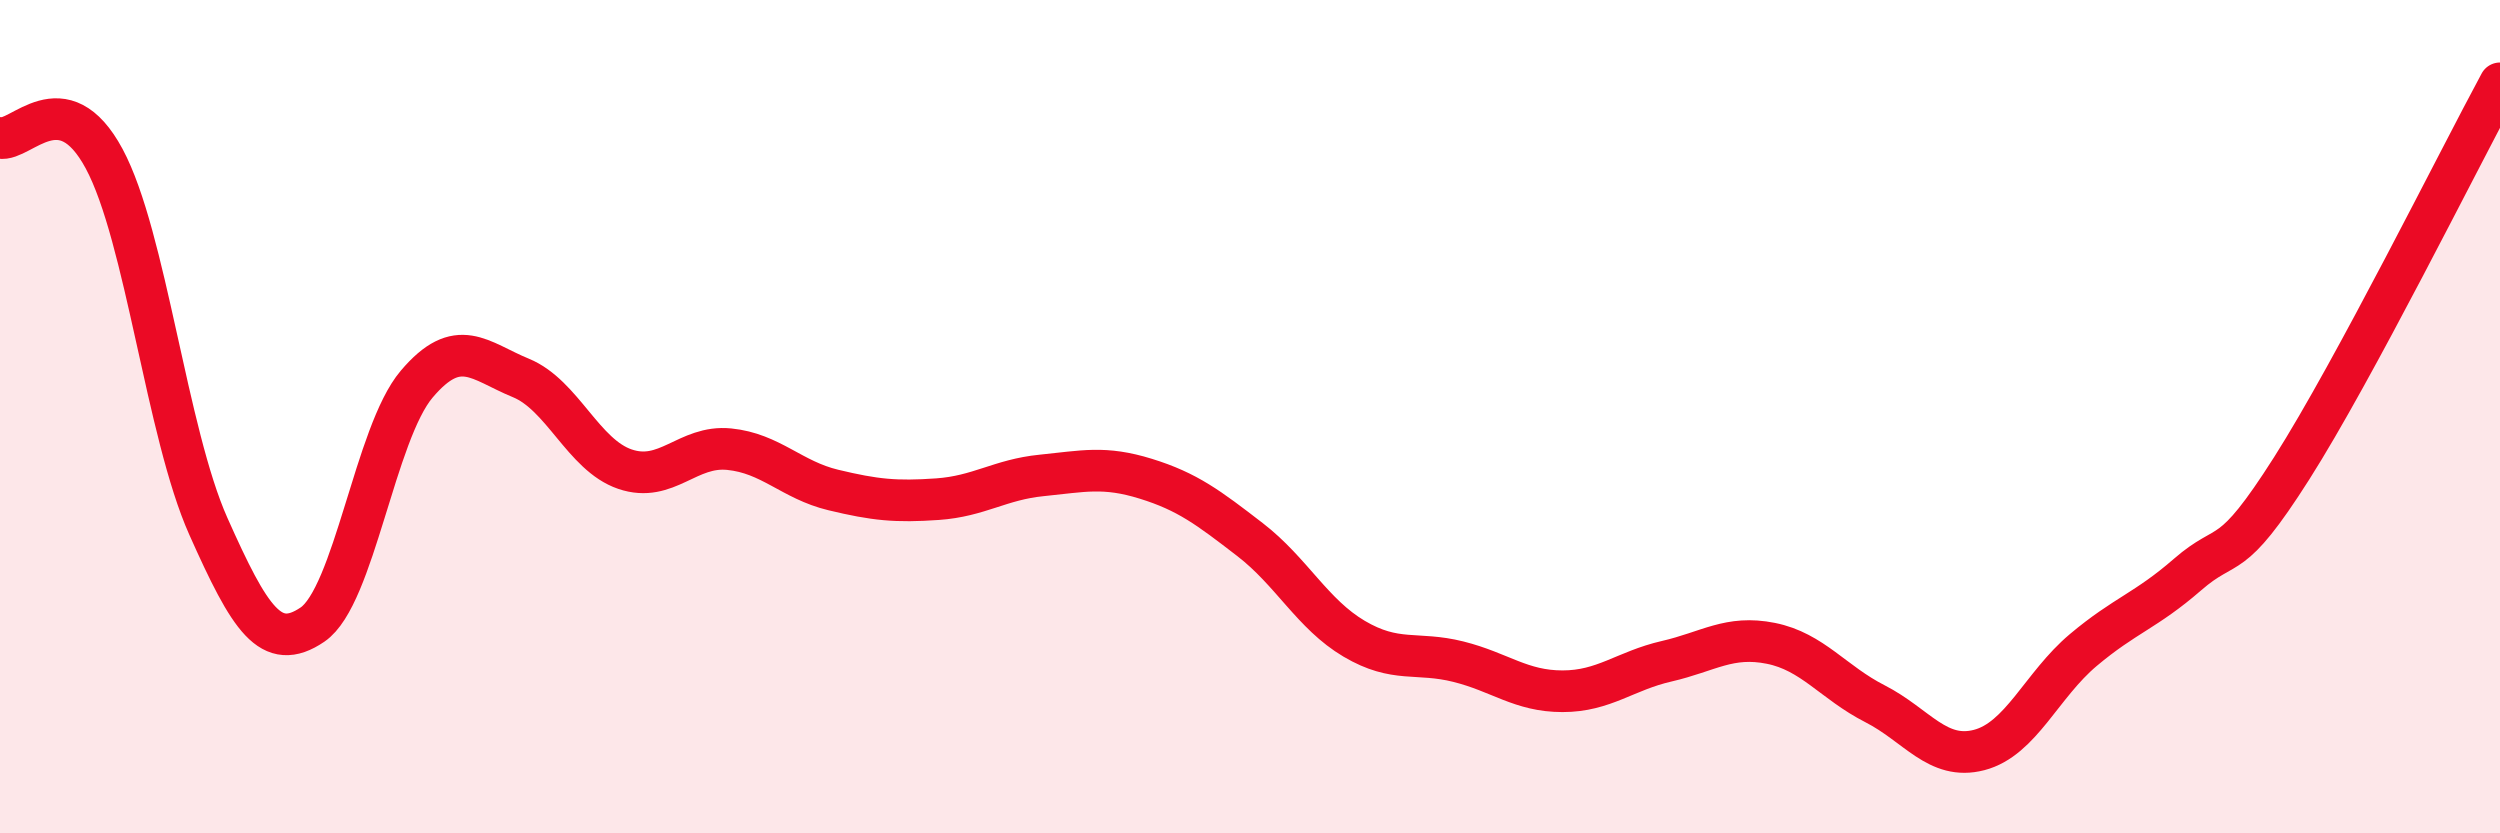
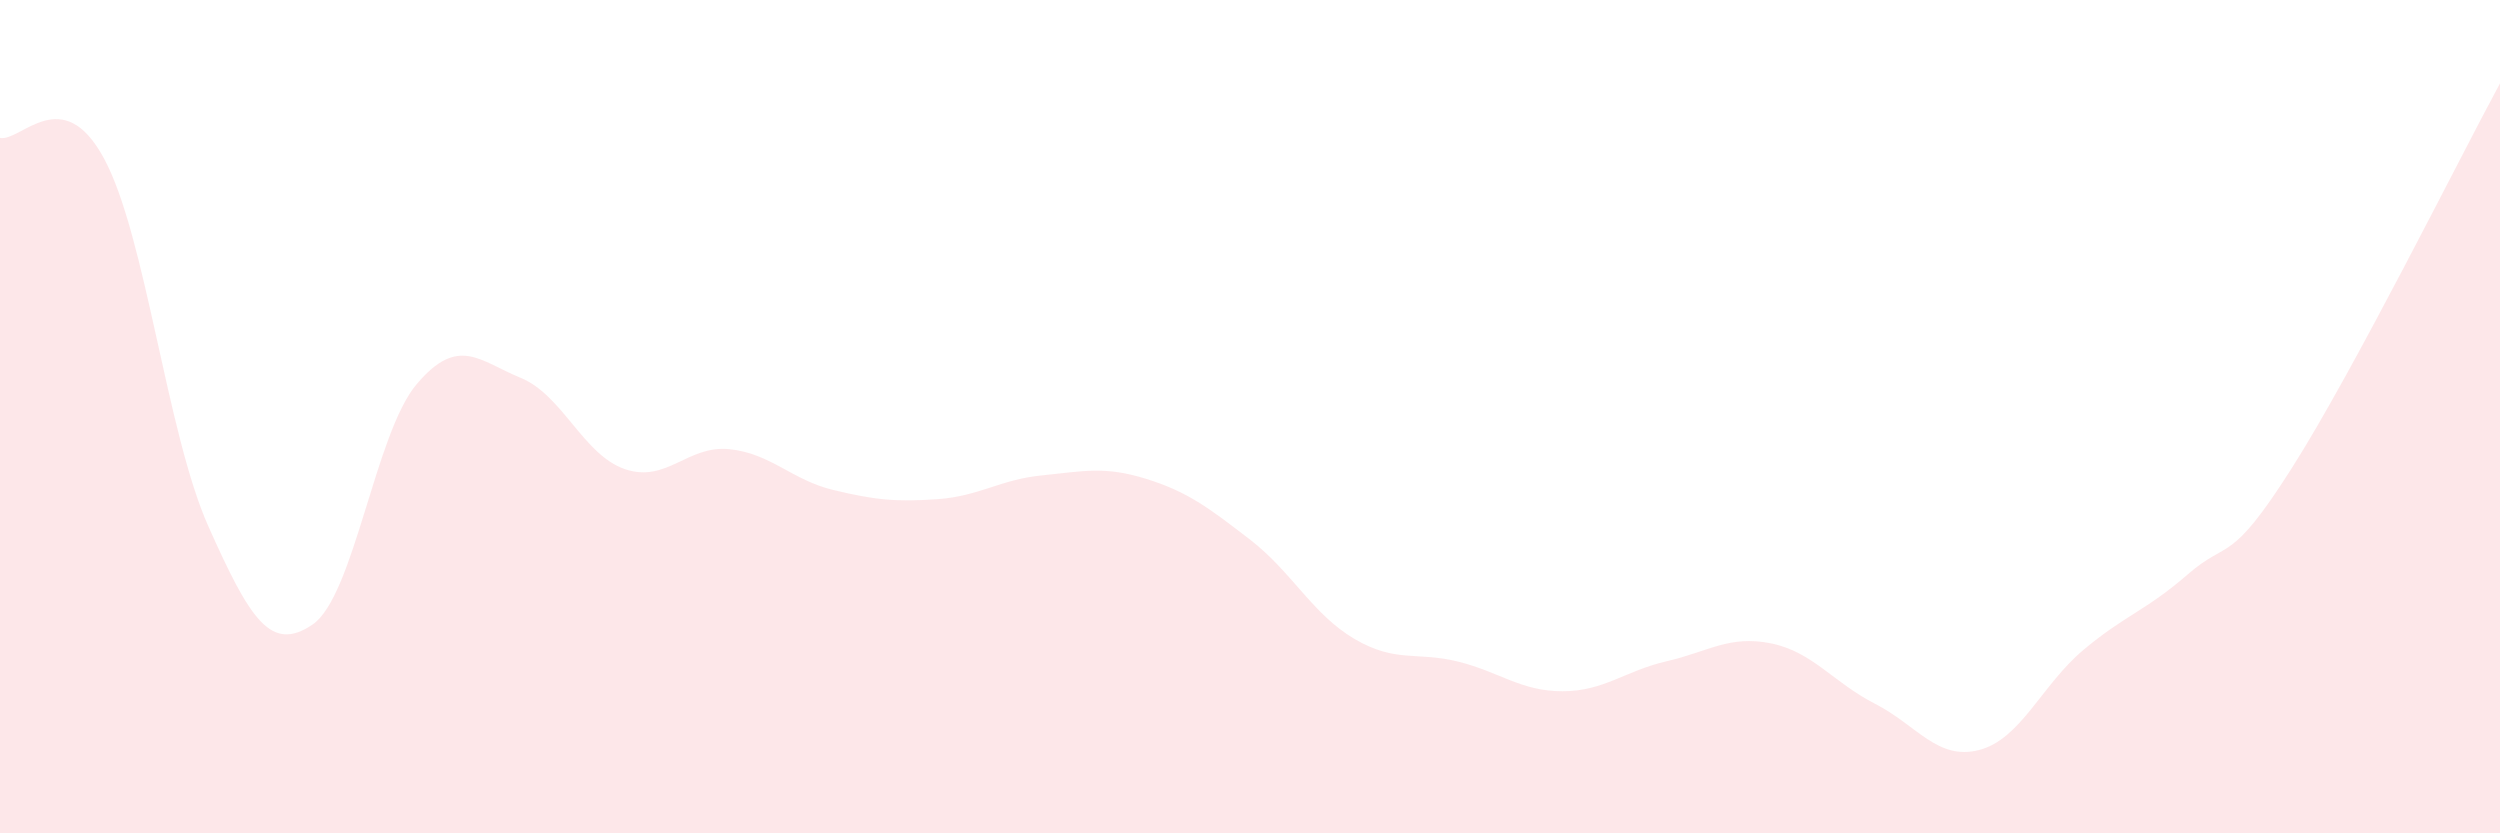
<svg xmlns="http://www.w3.org/2000/svg" width="60" height="20" viewBox="0 0 60 20">
  <path d="M 0,3.31 C 0.5,3.41 1.5,1.95 2.5,3.81 C 3.5,5.67 4,10.39 5,12.63 C 6,14.87 6.5,15.67 7.5,14.99 C 8.5,14.31 9,10.4 10,9.22 C 11,8.04 11.5,8.66 12.5,9.07 C 13.5,9.48 14,10.92 15,11.26 C 16,11.6 16.5,10.68 17.5,10.78 C 18.5,10.88 19,11.52 20,11.76 C 21,12 21.5,12.05 22.5,11.98 C 23.5,11.91 24,11.51 25,11.41 C 26,11.31 26.5,11.18 27.5,11.49 C 28.5,11.8 29,12.18 30,12.95 C 31,13.72 31.5,14.74 32.5,15.33 C 33.5,15.92 34,15.63 35,15.88 C 36,16.13 36.5,16.59 37.5,16.59 C 38.5,16.59 39,16.1 40,15.87 C 41,15.64 41.5,15.24 42.5,15.44 C 43.5,15.64 44,16.38 45,16.89 C 46,17.4 46.5,18.26 47.5,18 C 48.5,17.74 49,16.44 50,15.6 C 51,14.76 51.5,14.66 52.5,13.79 C 53.5,12.92 53.5,13.6 55,11.24 C 56.5,8.88 59,3.85 60,2L60 20L0 20Z" fill="#EB0A25" opacity="0.1" stroke-linecap="round" stroke-linejoin="round" />
-   <path d="M 0,3.31 C 0.5,3.41 1.5,1.95 2.5,3.81 C 3.5,5.67 4,10.39 5,12.63 C 6,14.87 6.5,15.67 7.5,14.99 C 8.5,14.31 9,10.4 10,9.22 C 11,8.04 11.5,8.66 12.5,9.07 C 13.5,9.48 14,10.92 15,11.26 C 16,11.6 16.5,10.68 17.5,10.78 C 18.5,10.88 19,11.52 20,11.76 C 21,12 21.5,12.05 22.5,11.98 C 23.5,11.91 24,11.51 25,11.41 C 26,11.31 26.5,11.18 27.5,11.49 C 28.5,11.8 29,12.18 30,12.95 C 31,13.72 31.5,14.74 32.5,15.33 C 33.5,15.92 34,15.63 35,15.88 C 36,16.13 36.5,16.59 37.5,16.59 C 38.5,16.59 39,16.1 40,15.87 C 41,15.64 41.5,15.24 42.5,15.44 C 43.5,15.64 44,16.38 45,16.89 C 46,17.4 46.5,18.26 47.5,18 C 48.5,17.74 49,16.44 50,15.6 C 51,14.76 51.5,14.66 52.5,13.79 C 53.5,12.92 53.5,13.6 55,11.24 C 56.5,8.88 59,3.85 60,2" stroke="#EB0A25" stroke-width="1" fill="none" stroke-linecap="round" stroke-linejoin="round" />
</svg>